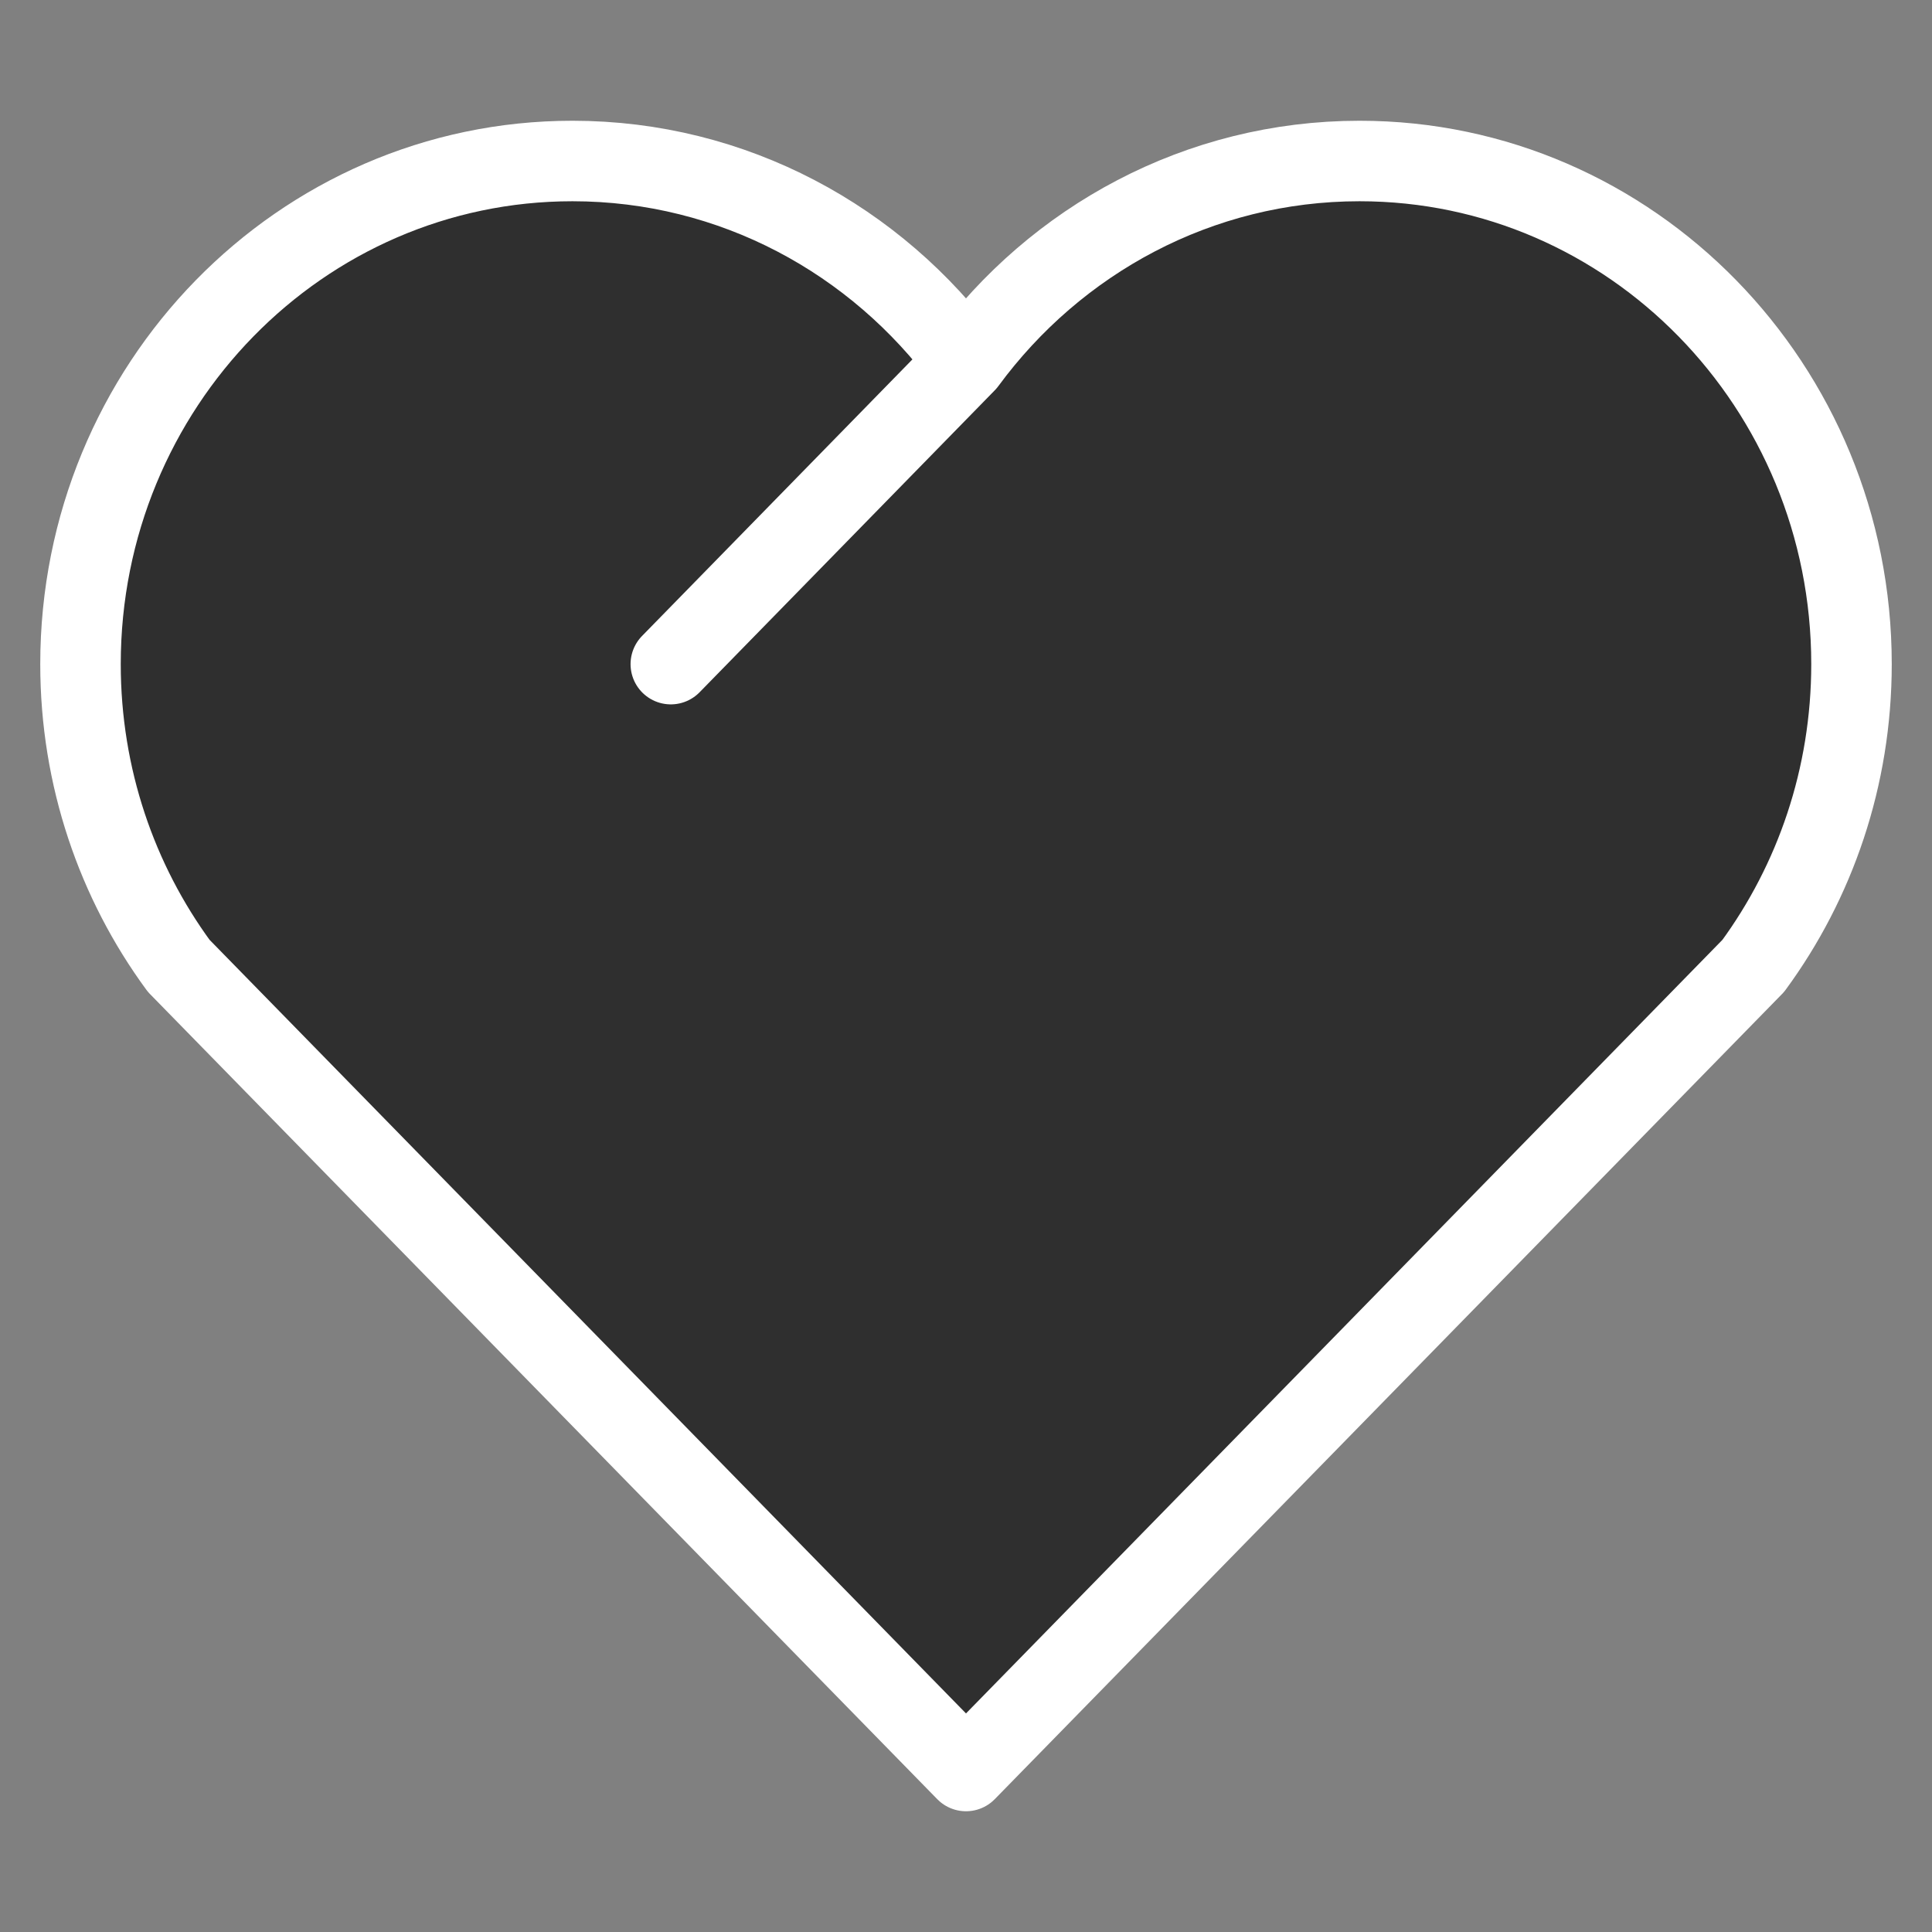
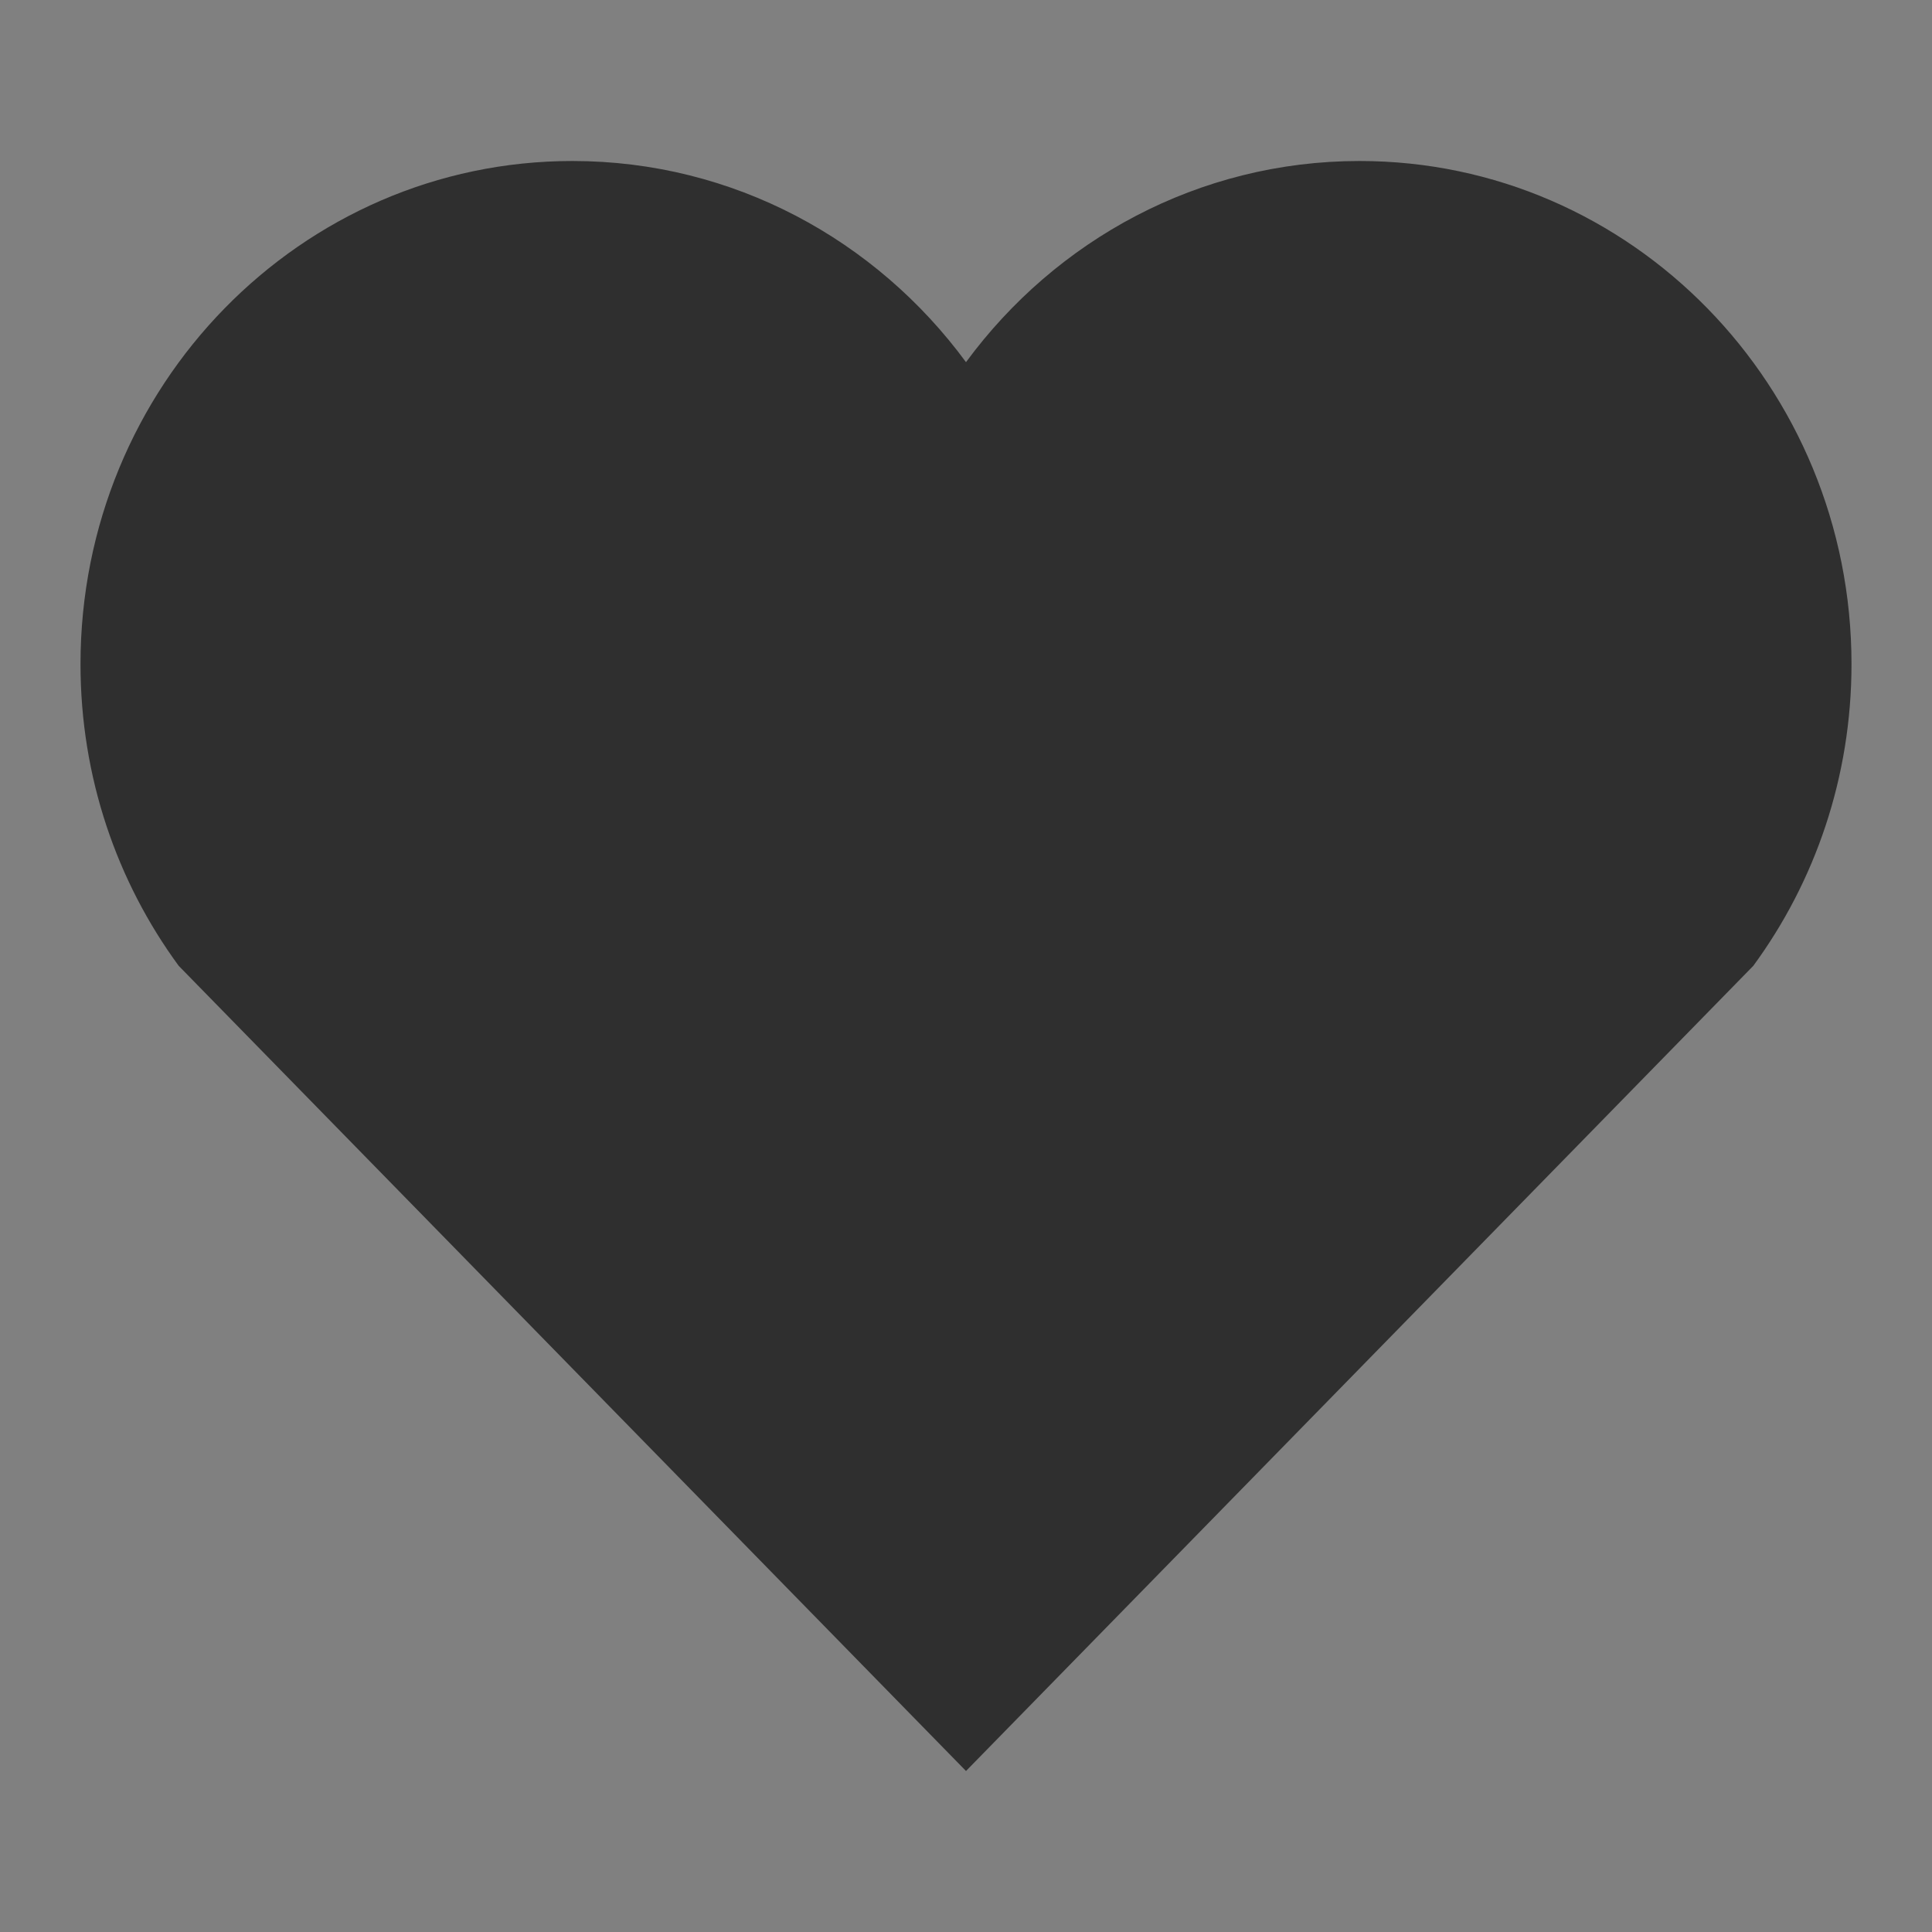
<svg xmlns="http://www.w3.org/2000/svg" width="24" height="24" viewBox="0 0 24 24" fill="none">
  <rect x="0" y="0" width="24" height="24" fill="#808080" stroke="none" />
  <path d="M7.111 2C3.736 2 1 4.798 1 8.25C1 9.656 1.454 10.954 2.22 11.998L12 22L21.78 11.998C22.546 10.954 23 9.656 23 8.25C23 4.798 20.264 2 16.889 2C14.89 2 13.115 2.982 12 4.499C10.885 2.982 9.11 2 7.111 2Z" fill="#2F2F2F" />
-   <path d="M12 4.499C13.115 2.982 14.89 2 16.889 2C20.264 2 23 4.798 23 8.25C23 9.656 22.546 10.954 21.78 11.998L12 22L2.22 11.998C1.454 10.954 1 9.656 1 8.25C1 4.798 3.736 2 7.111 2C9.11 2 10.885 2.982 12 4.499ZM12 4.499L8.333 8.25" stroke="white" stroke-linecap="round" stroke-linejoin="round" />
</svg>